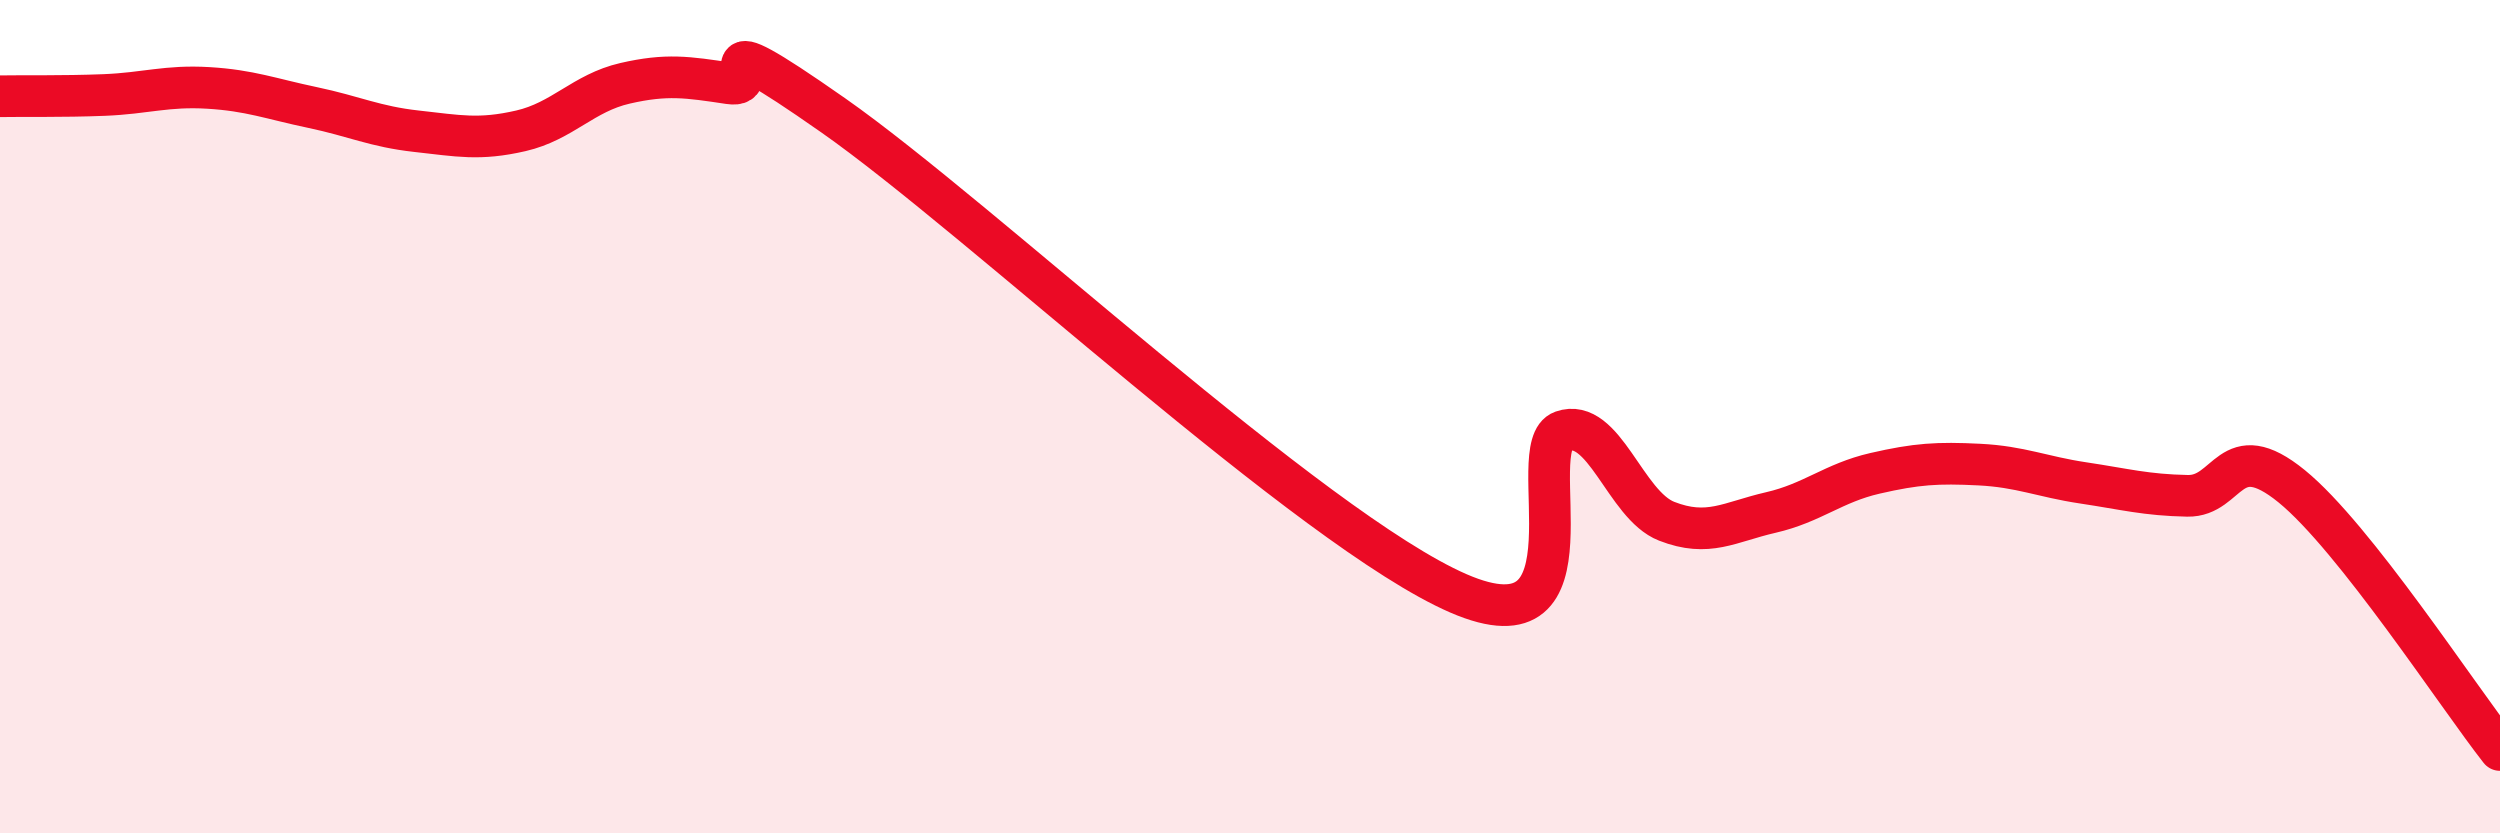
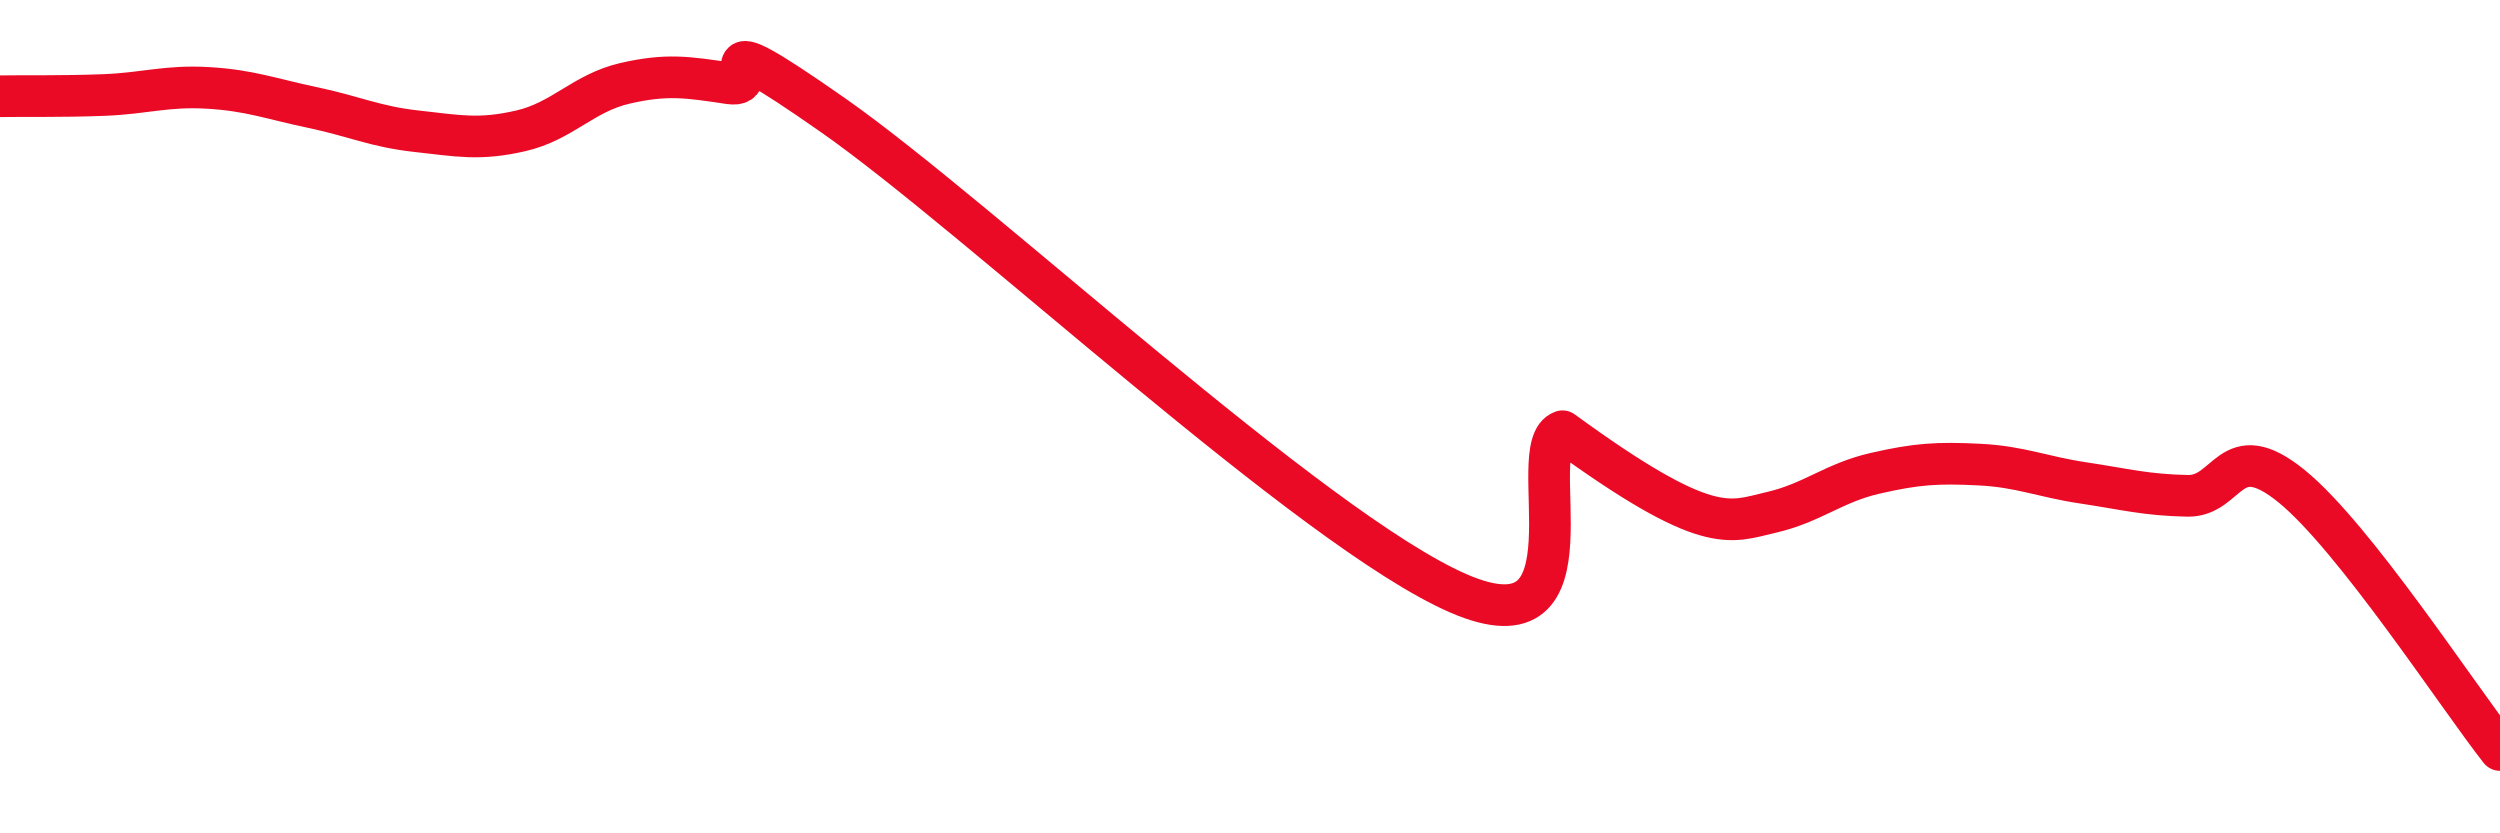
<svg xmlns="http://www.w3.org/2000/svg" width="60" height="20" viewBox="0 0 60 20">
-   <path d="M 0,2.31 C 0.5,2.3 1.5,2.32 2.5,2.28 C 3.5,2.24 4,2.05 5,2.11 C 6,2.17 6.5,2.37 7.5,2.58 C 8.5,2.79 9,3.04 10,3.15 C 11,3.26 11.5,3.37 12.5,3.14 C 13.5,2.91 14,2.23 15,2 C 16,1.77 16.5,1.85 17.5,2 C 18.5,2.15 16.5,0.32 20,2.77 C 23.5,5.22 31.5,12.72 35,14.24 C 38.5,15.76 36.5,10.7 37.5,10.35 C 38.5,10 39,12.12 40,12.51 C 41,12.9 41.5,12.53 42.5,12.3 C 43.5,12.07 44,11.59 45,11.36 C 46,11.13 46.5,11.1 47.5,11.15 C 48.5,11.2 49,11.44 50,11.59 C 51,11.74 51.5,11.88 52.5,11.9 C 53.5,11.92 53.5,10.45 55,11.67 C 56.5,12.89 59,16.73 60,18L60 20L0 20Z" fill="#EB0A25" opacity="0.1" stroke-linecap="round" stroke-linejoin="round" />
-   <path d="M 0,2.31 C 0.5,2.3 1.5,2.32 2.5,2.28 C 3.5,2.24 4,2.05 5,2.11 C 6,2.17 6.5,2.37 7.5,2.58 C 8.5,2.79 9,3.04 10,3.15 C 11,3.26 11.5,3.37 12.5,3.14 C 13.5,2.91 14,2.23 15,2 C 16,1.77 16.5,1.85 17.5,2 C 18.5,2.15 16.5,0.32 20,2.77 C 23.5,5.22 31.5,12.72 35,14.24 C 38.5,15.76 36.5,10.7 37.5,10.35 C 38.5,10 39,12.12 40,12.51 C 41,12.9 41.5,12.53 42.5,12.3 C 43.5,12.07 44,11.59 45,11.36 C 46,11.13 46.5,11.1 47.5,11.15 C 48.5,11.2 49,11.44 50,11.59 C 51,11.74 51.5,11.88 52.5,11.9 C 53.5,11.92 53.5,10.45 55,11.67 C 56.5,12.89 59,16.73 60,18" stroke="#EB0A25" stroke-width="1" fill="none" stroke-linecap="round" stroke-linejoin="round" />
+   <path d="M 0,2.31 C 0.5,2.3 1.5,2.32 2.5,2.28 C 3.5,2.24 4,2.05 5,2.11 C 6,2.17 6.5,2.37 7.5,2.58 C 8.5,2.79 9,3.04 10,3.15 C 11,3.26 11.5,3.37 12.5,3.14 C 13.5,2.91 14,2.23 15,2 C 16,1.77 16.5,1.85 17.5,2 C 18.5,2.15 16.5,0.32 20,2.77 C 23.5,5.22 31.5,12.72 35,14.24 C 38.5,15.76 36.5,10.7 37.5,10.35 C 41,12.9 41.5,12.53 42.5,12.3 C 43.5,12.07 44,11.59 45,11.36 C 46,11.13 46.5,11.1 47.5,11.15 C 48.5,11.2 49,11.44 50,11.59 C 51,11.74 51.5,11.88 52.5,11.9 C 53.5,11.92 53.5,10.45 55,11.67 C 56.5,12.89 59,16.73 60,18" stroke="#EB0A25" stroke-width="1" fill="none" stroke-linecap="round" stroke-linejoin="round" />
</svg>